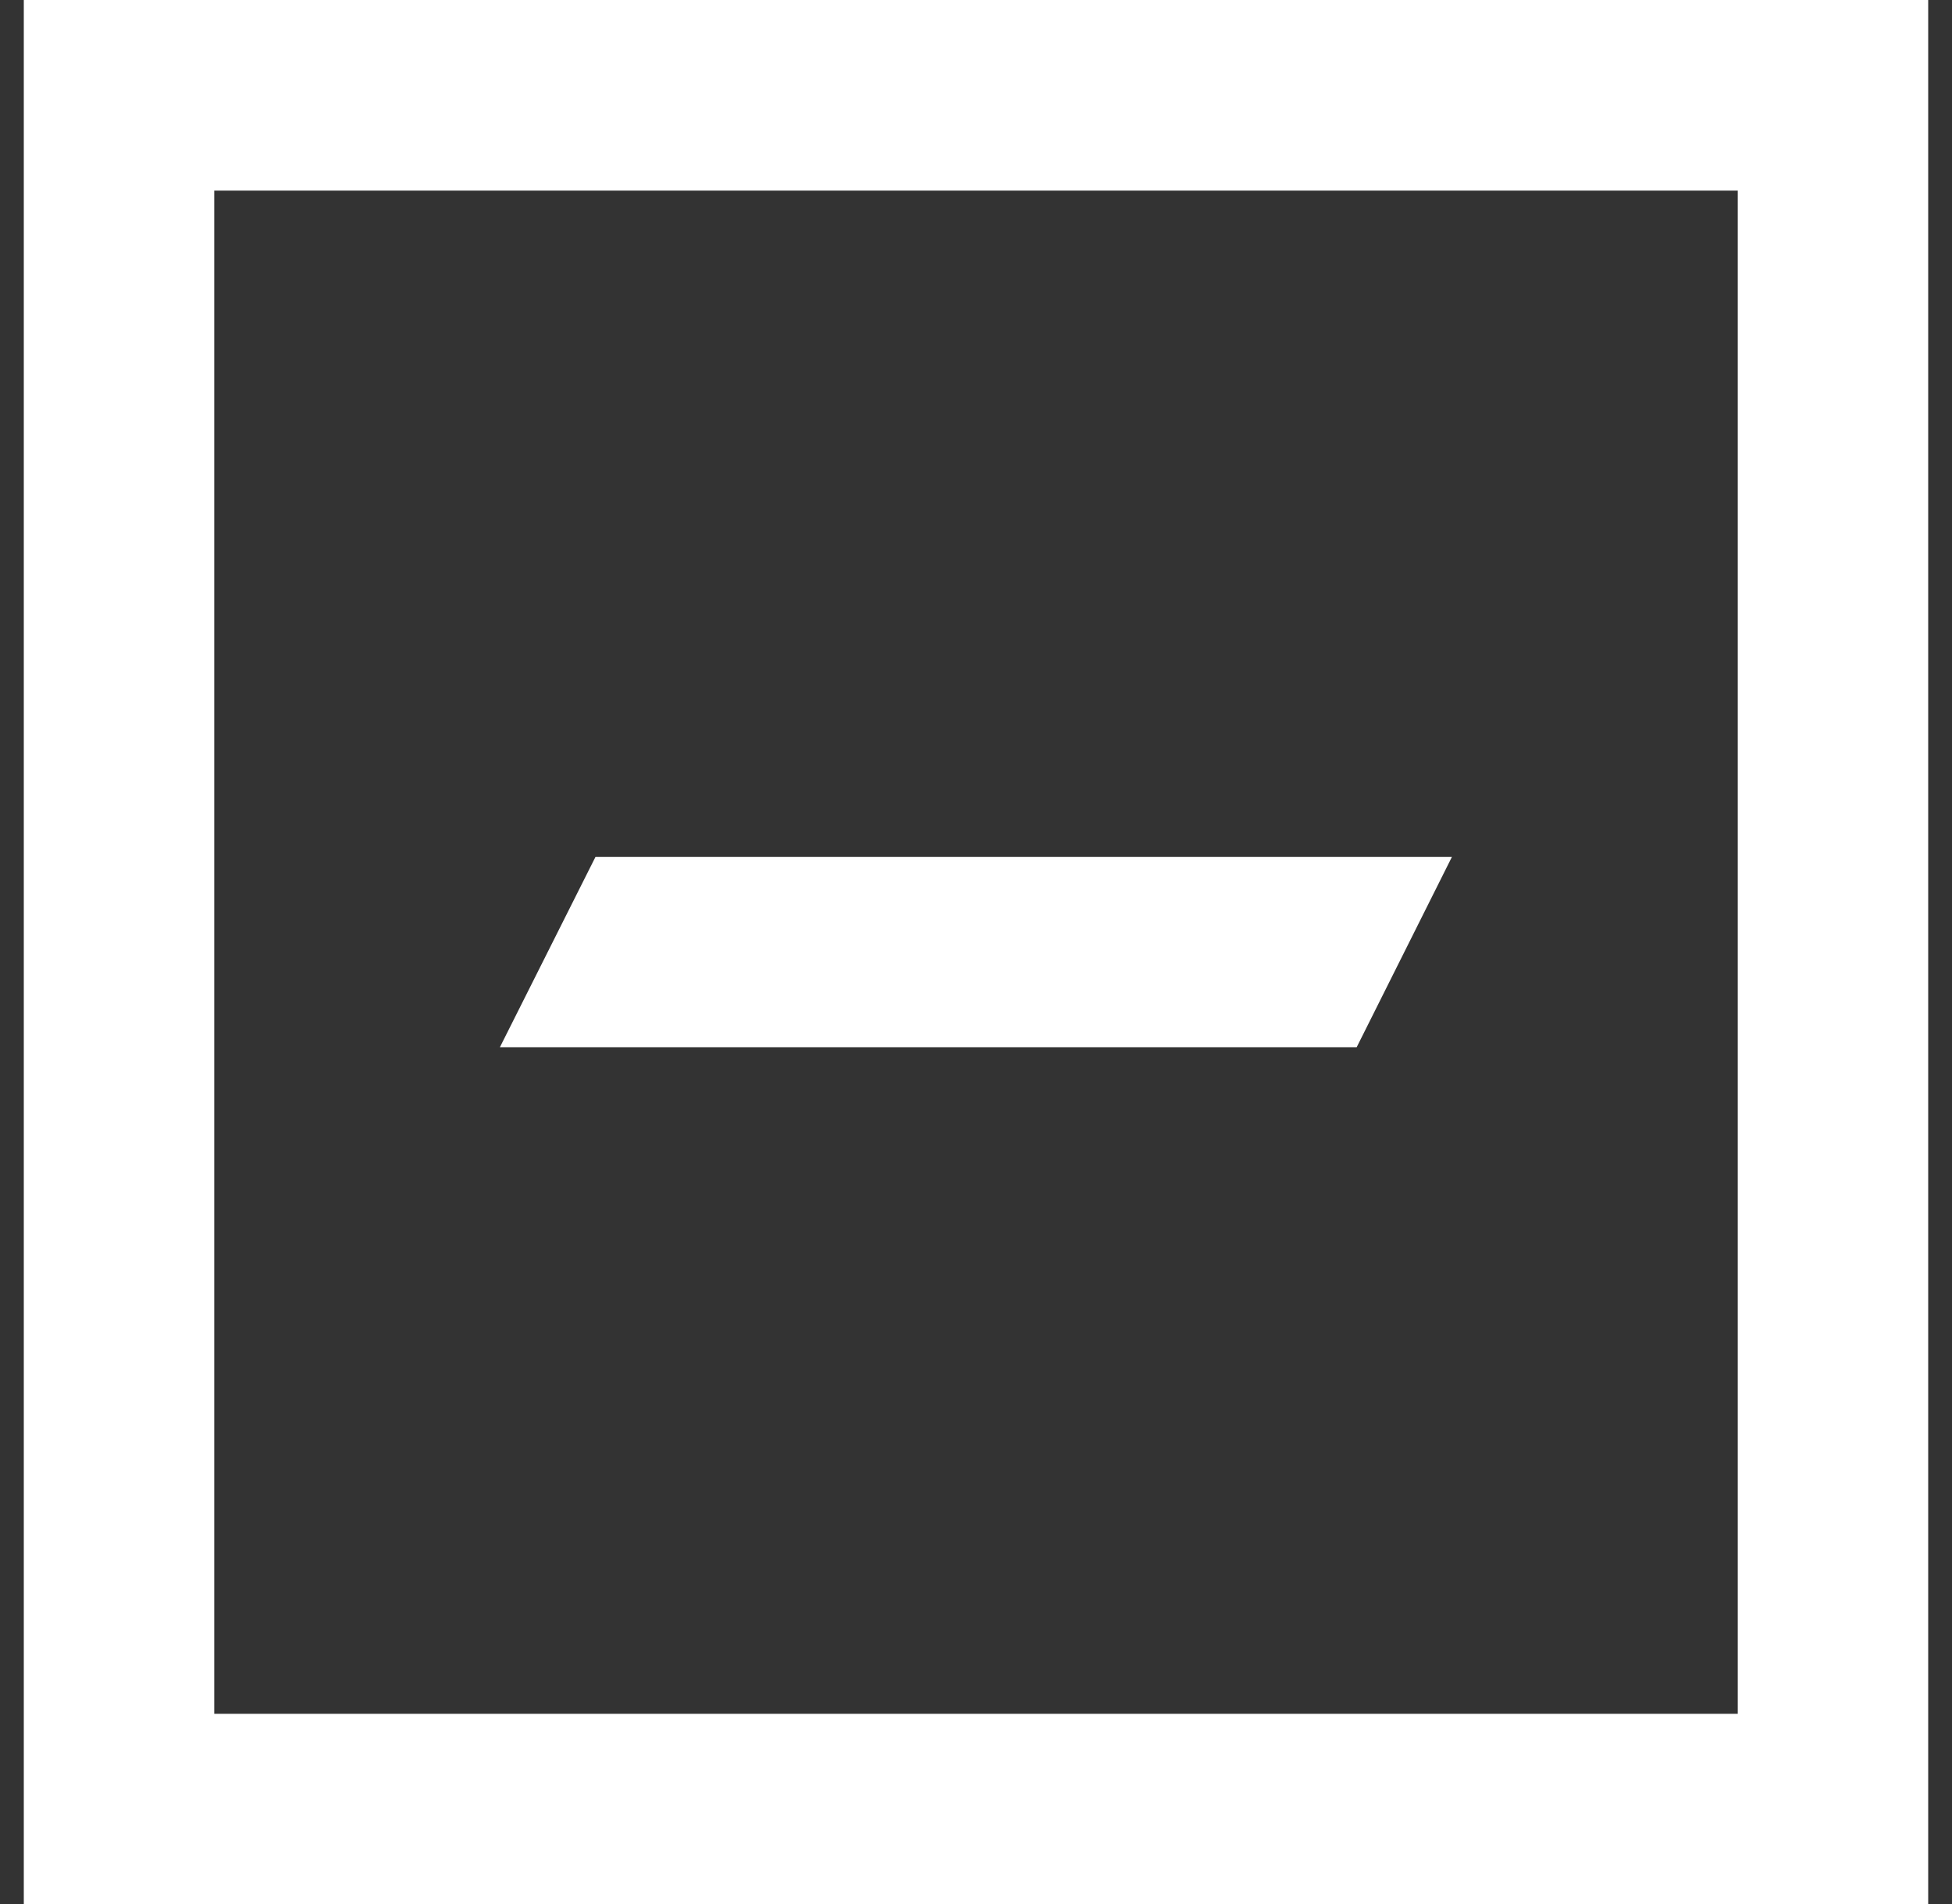
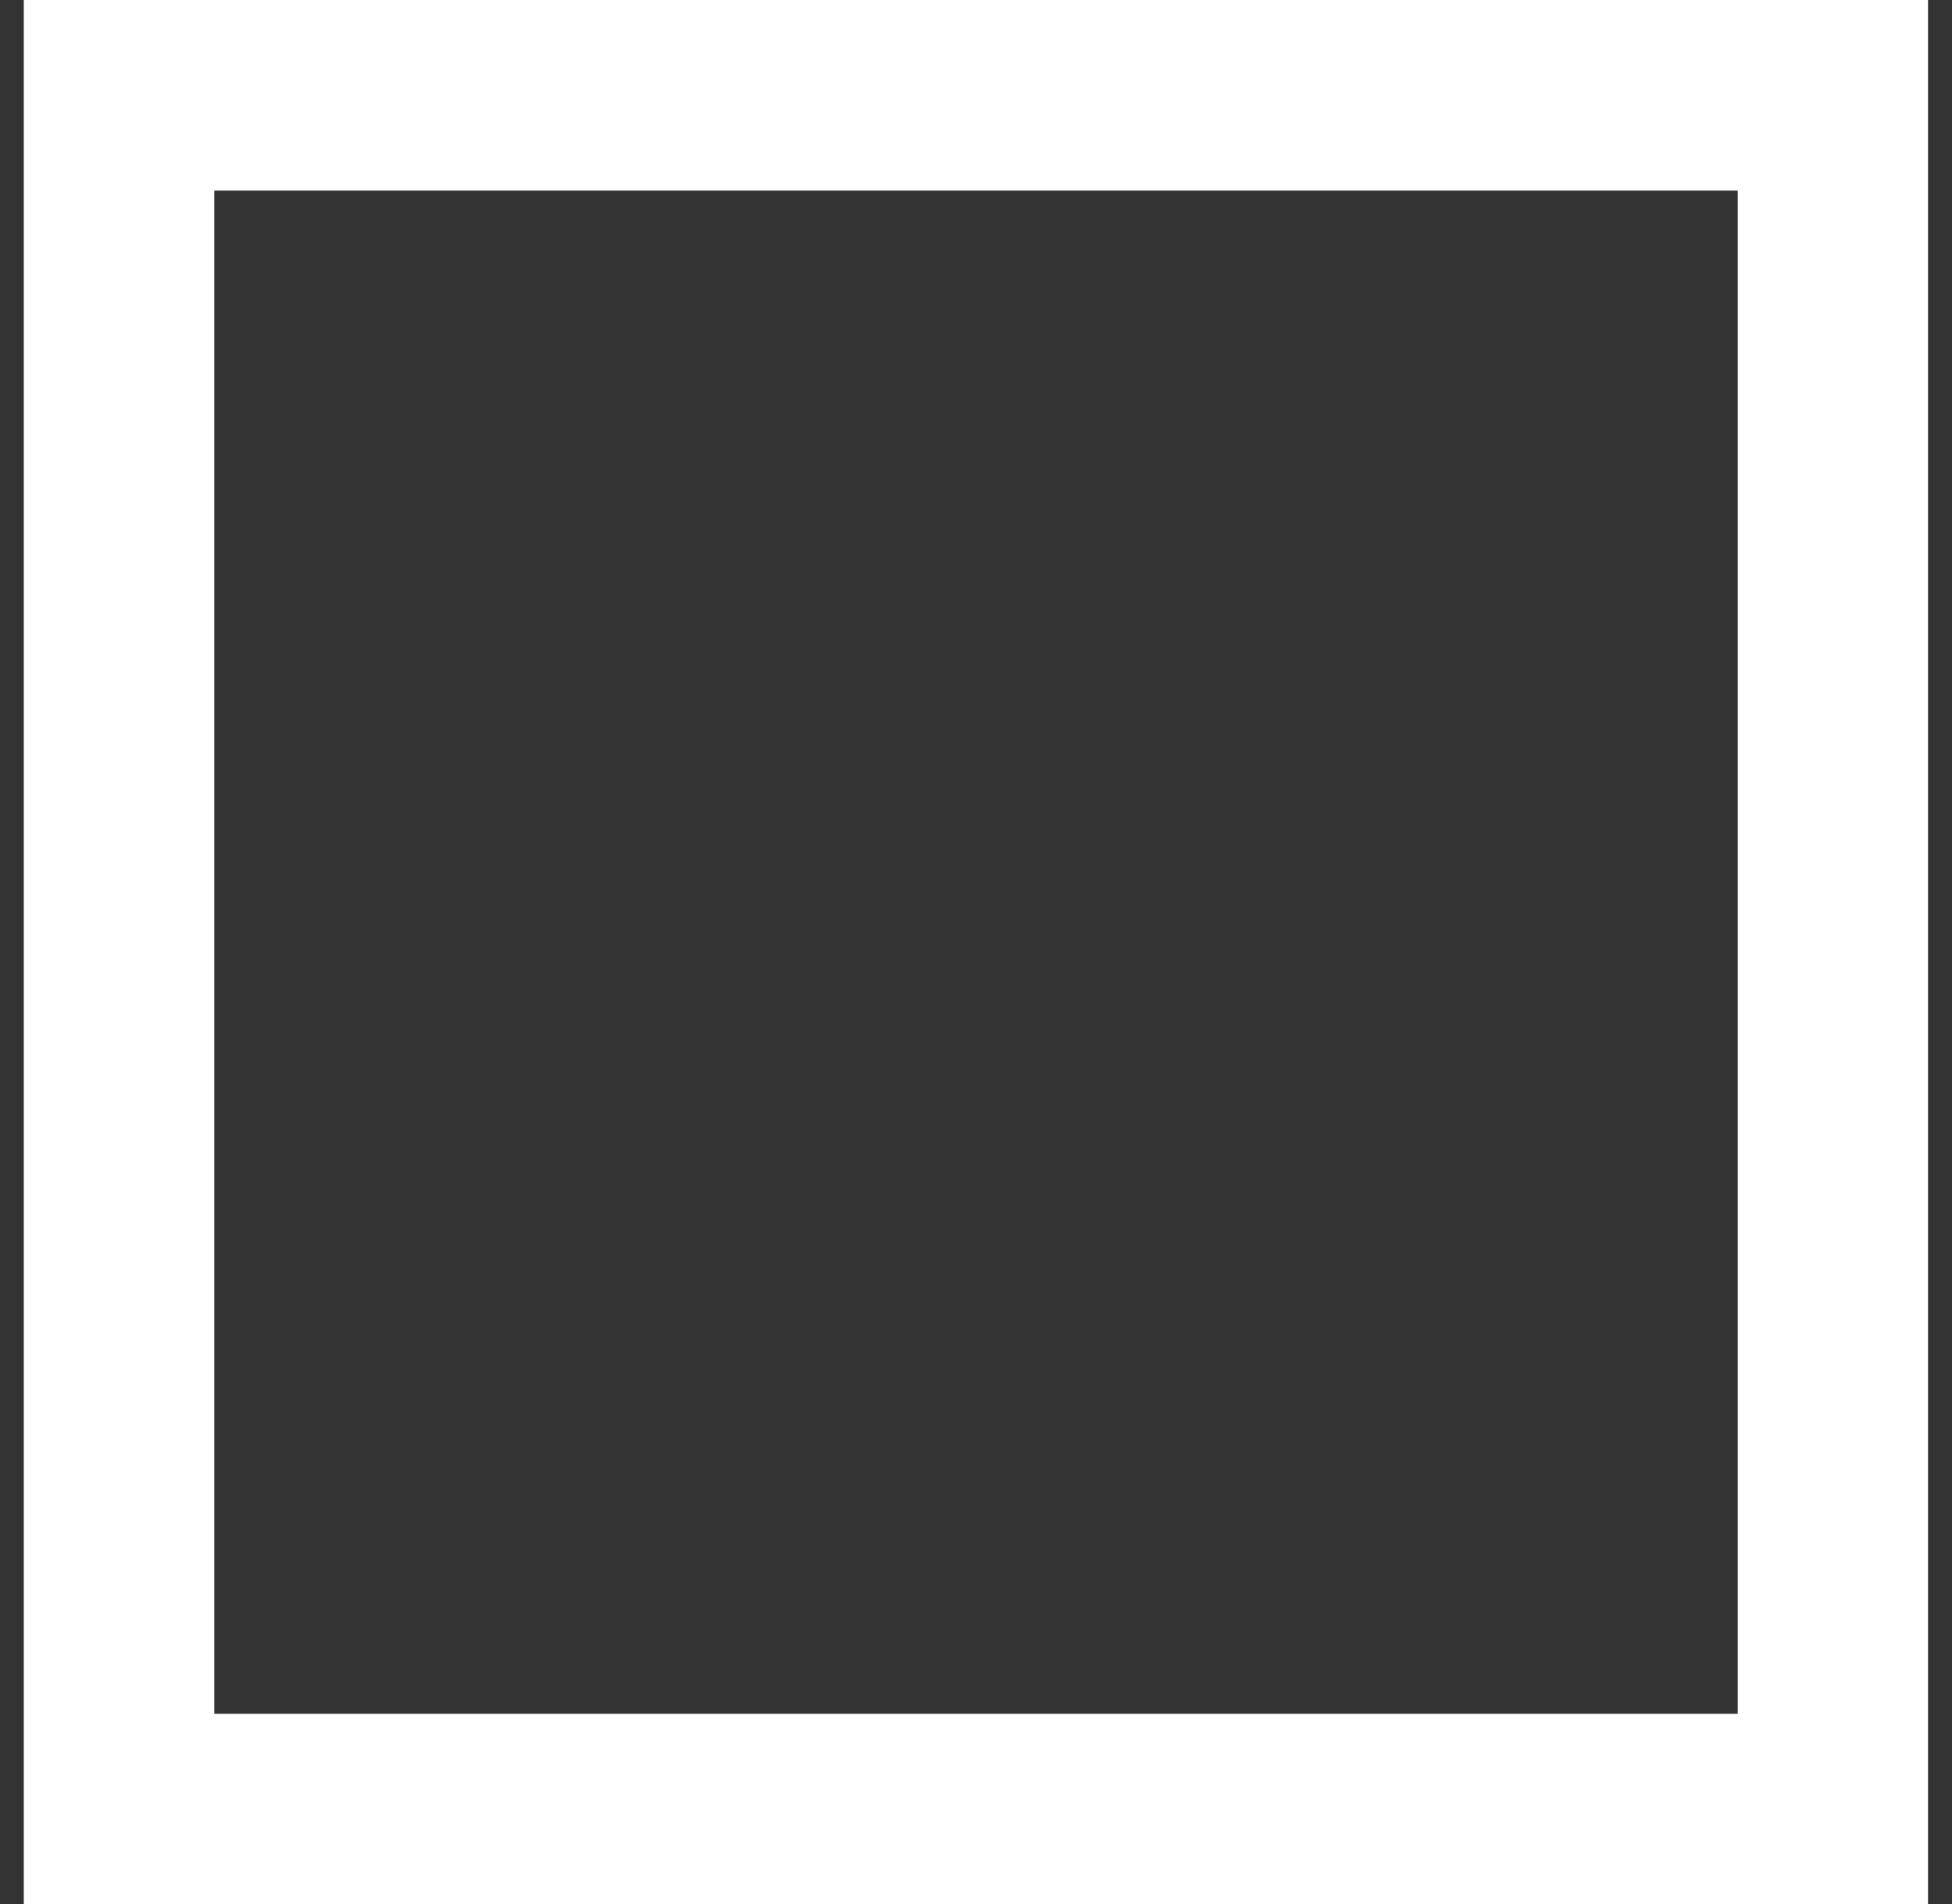
<svg xmlns="http://www.w3.org/2000/svg" width="41" height="40" viewBox="0 0 41 40" fill="none">
  <rect x="0" y="0" width="41" height="40" fill="#333333" stroke="none" />
-   <path d="M40.496 40H0.5V0H40.5V40H40.496ZM36.496 4.004H4.5V36.004H36.5V4.004H36.496Z" fill="white" />
-   <path d="M28.496 22H10.5L12.507 18.003H30.496L28.496 22Z" fill="white" />
+   <path d="M40.496 40H0.5V0H40.5H40.496ZM36.496 4.004H4.5V36.004H36.5V4.004H36.496Z" fill="white" />
</svg>